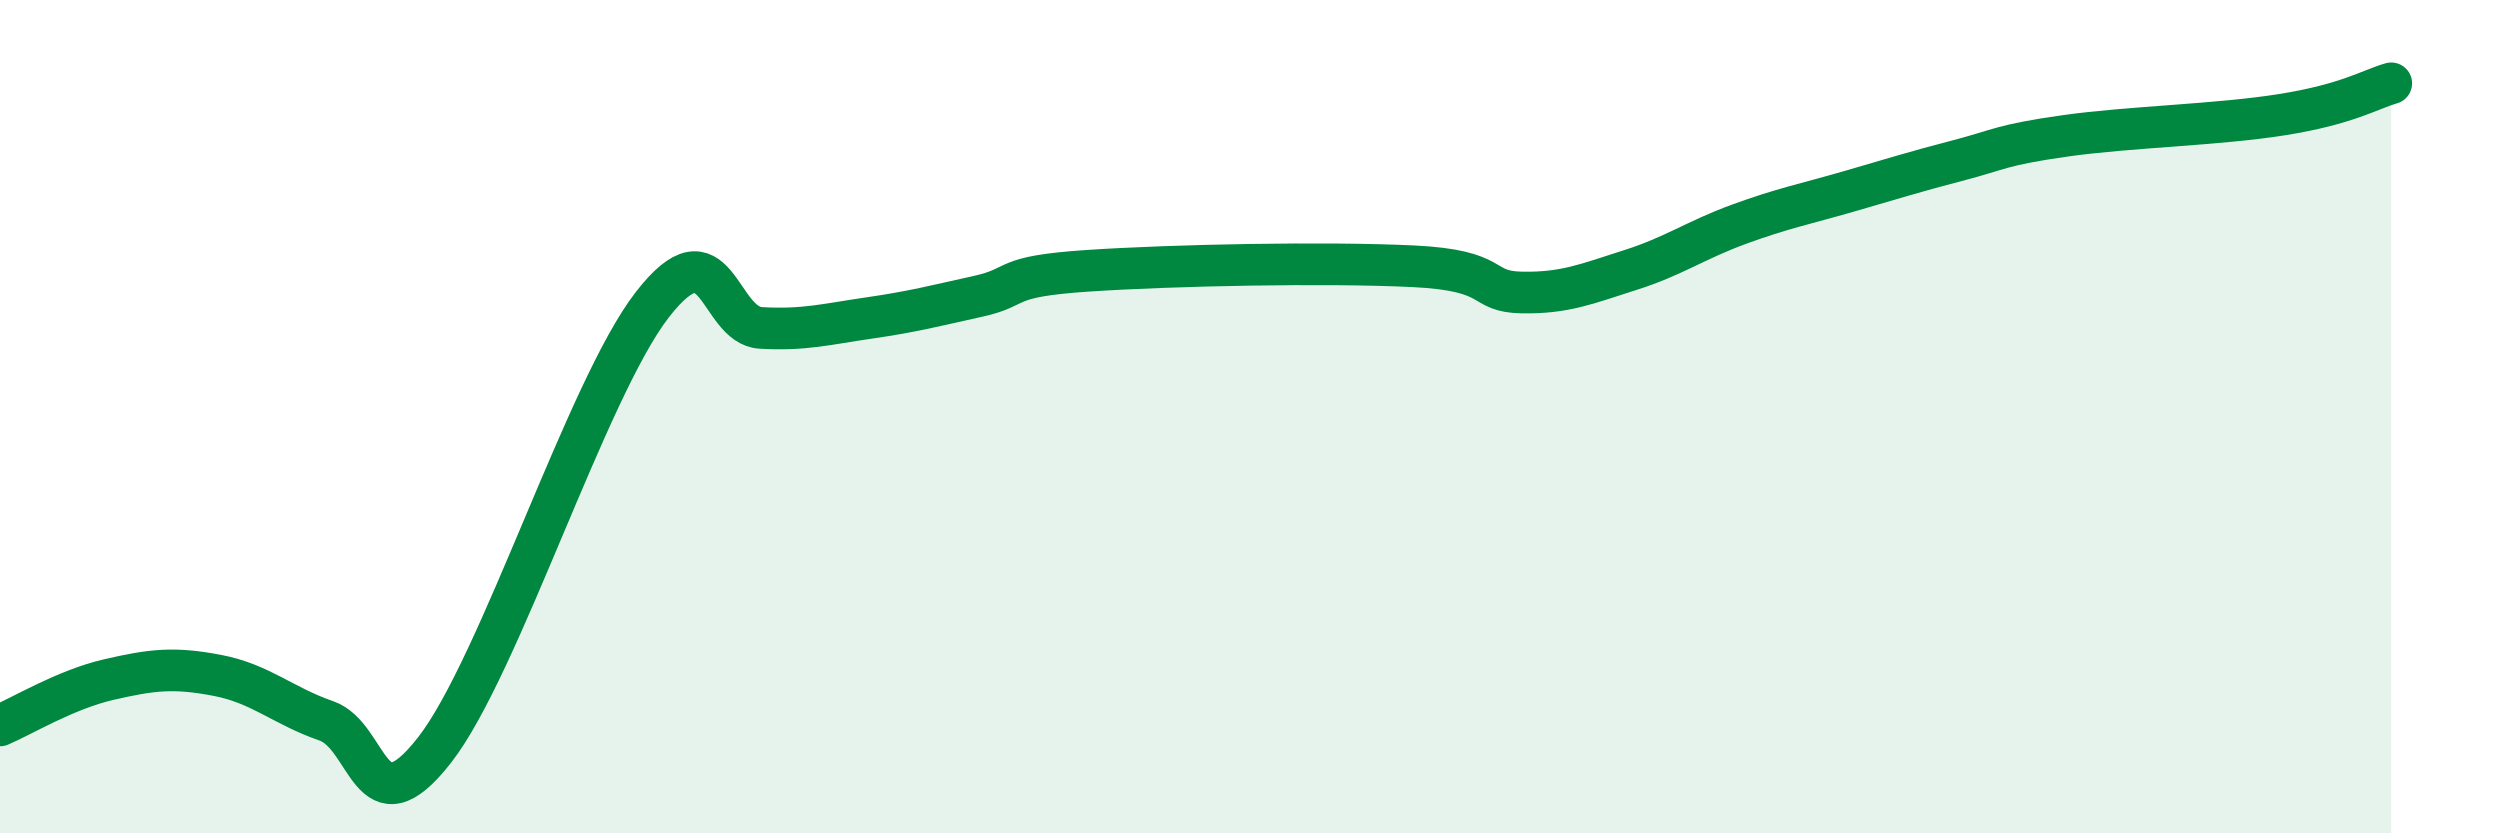
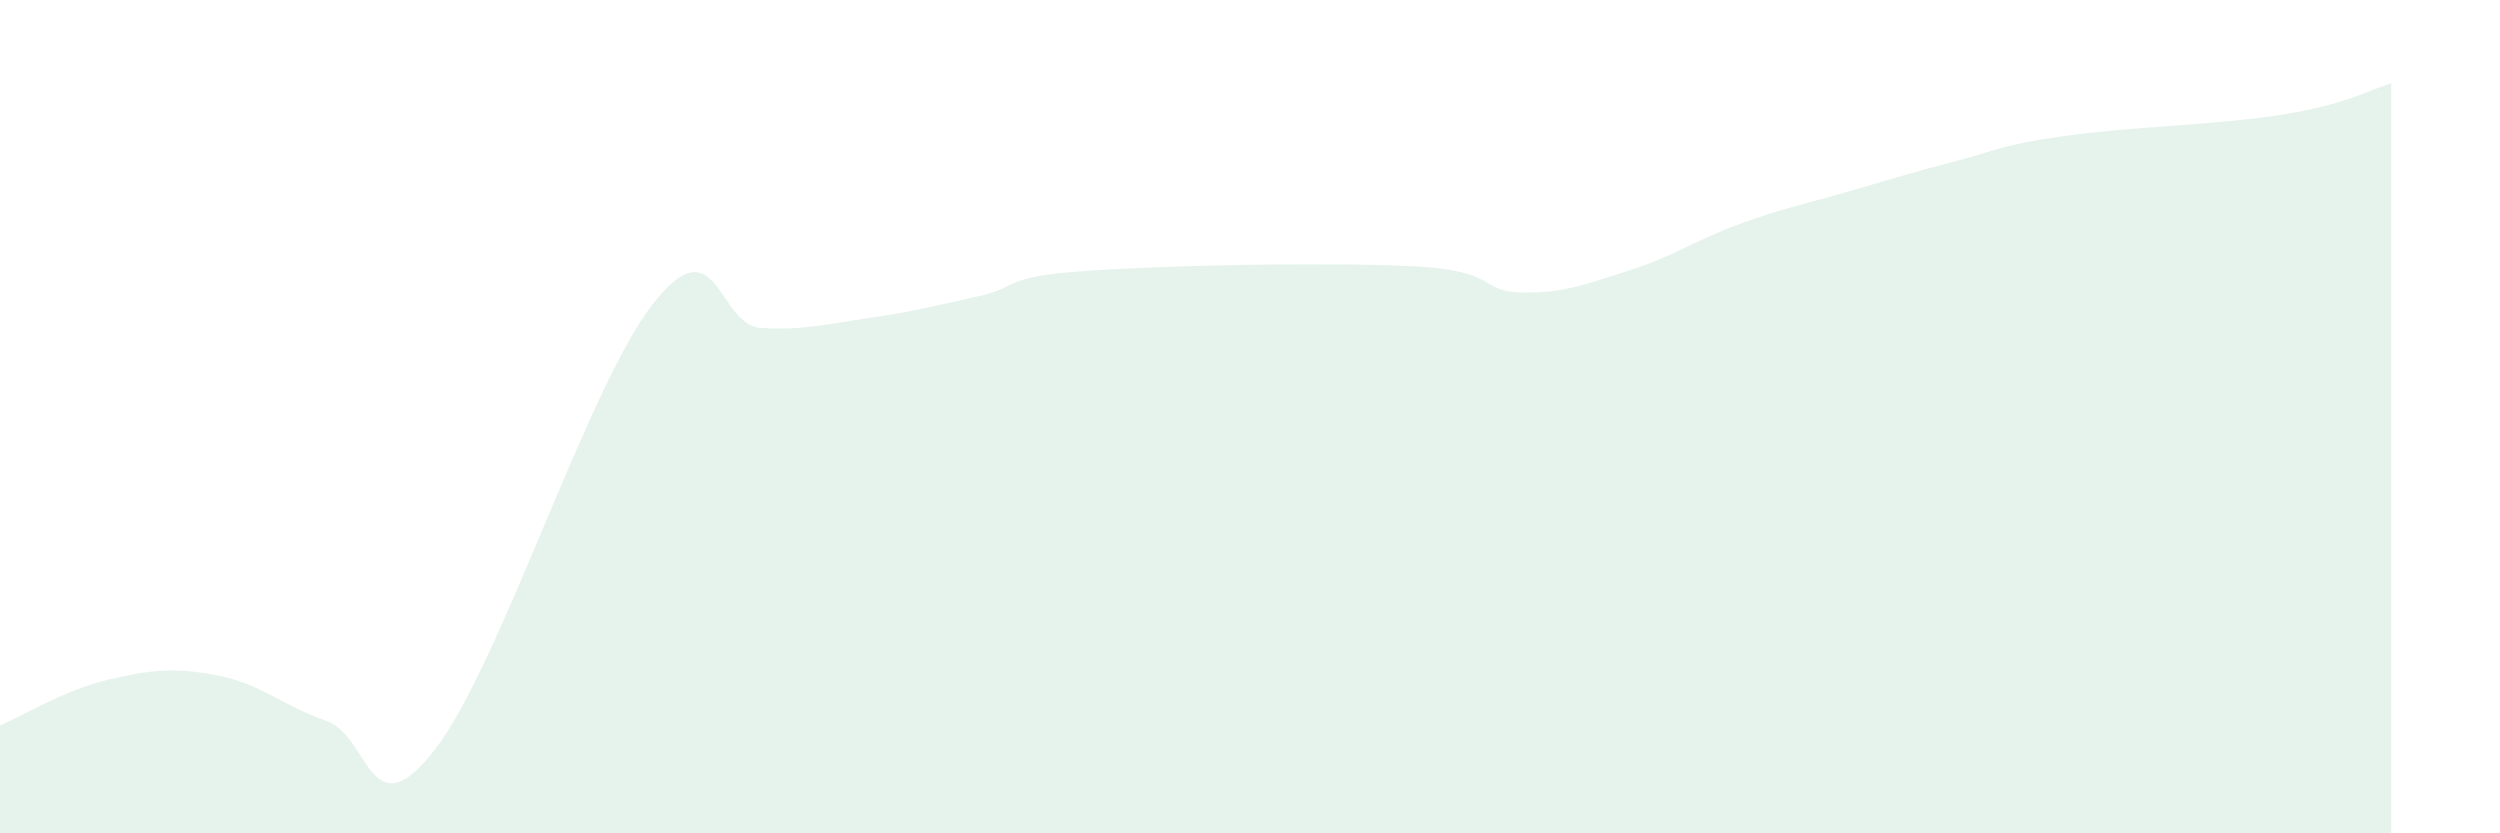
<svg xmlns="http://www.w3.org/2000/svg" width="60" height="20" viewBox="0 0 60 20">
  <path d="M 0,17.41 C 0.52,17.19 1.57,16.55 2.61,16.31 C 3.65,16.07 4.18,16.01 5.22,16.21 C 6.26,16.41 6.79,16.94 7.83,17.3 C 8.87,17.66 8.87,20 10.43,18 C 11.99,16 14.08,9.35 15.65,7.32 C 17.22,5.29 17.22,7.81 18.26,7.87 C 19.3,7.93 19.83,7.78 20.87,7.63 C 21.91,7.48 22.44,7.34 23.48,7.11 C 24.52,6.88 24,6.64 26.09,6.5 C 28.18,6.36 31.82,6.29 33.91,6.39 C 36,6.49 35.48,7 36.52,7.02 C 37.56,7.04 38.09,6.81 39.13,6.48 C 40.17,6.15 40.7,5.76 41.74,5.38 C 42.78,5 43.31,4.9 44.35,4.6 C 45.39,4.3 45.92,4.13 46.96,3.86 C 48,3.59 48.01,3.48 49.57,3.26 C 51.13,3.04 53.22,3 54.78,2.75 C 56.34,2.5 56.87,2.15 57.39,2L57.39 20L0 20Z" fill="#008740" opacity="0.1" stroke-linecap="round" stroke-linejoin="round" />
-   <path d="M 0,17.41 C 0.52,17.19 1.57,16.55 2.61,16.31 C 3.65,16.07 4.18,16.01 5.22,16.21 C 6.26,16.41 6.79,16.94 7.83,17.3 C 8.87,17.66 8.87,20 10.43,18 C 11.99,16 14.08,9.35 15.65,7.32 C 17.22,5.29 17.22,7.81 18.26,7.87 C 19.3,7.93 19.83,7.78 20.87,7.63 C 21.91,7.48 22.44,7.34 23.48,7.11 C 24.52,6.88 24,6.64 26.09,6.5 C 28.18,6.36 31.82,6.29 33.91,6.39 C 36,6.49 35.48,7 36.52,7.02 C 37.56,7.04 38.09,6.81 39.13,6.48 C 40.17,6.15 40.7,5.76 41.74,5.38 C 42.78,5 43.31,4.9 44.35,4.6 C 45.39,4.3 45.92,4.13 46.96,3.86 C 48,3.59 48.01,3.48 49.57,3.26 C 51.13,3.04 53.22,3 54.78,2.75 C 56.34,2.5 56.87,2.15 57.39,2" stroke="#008740" stroke-width="1" fill="none" stroke-linecap="round" stroke-linejoin="round" />
</svg>